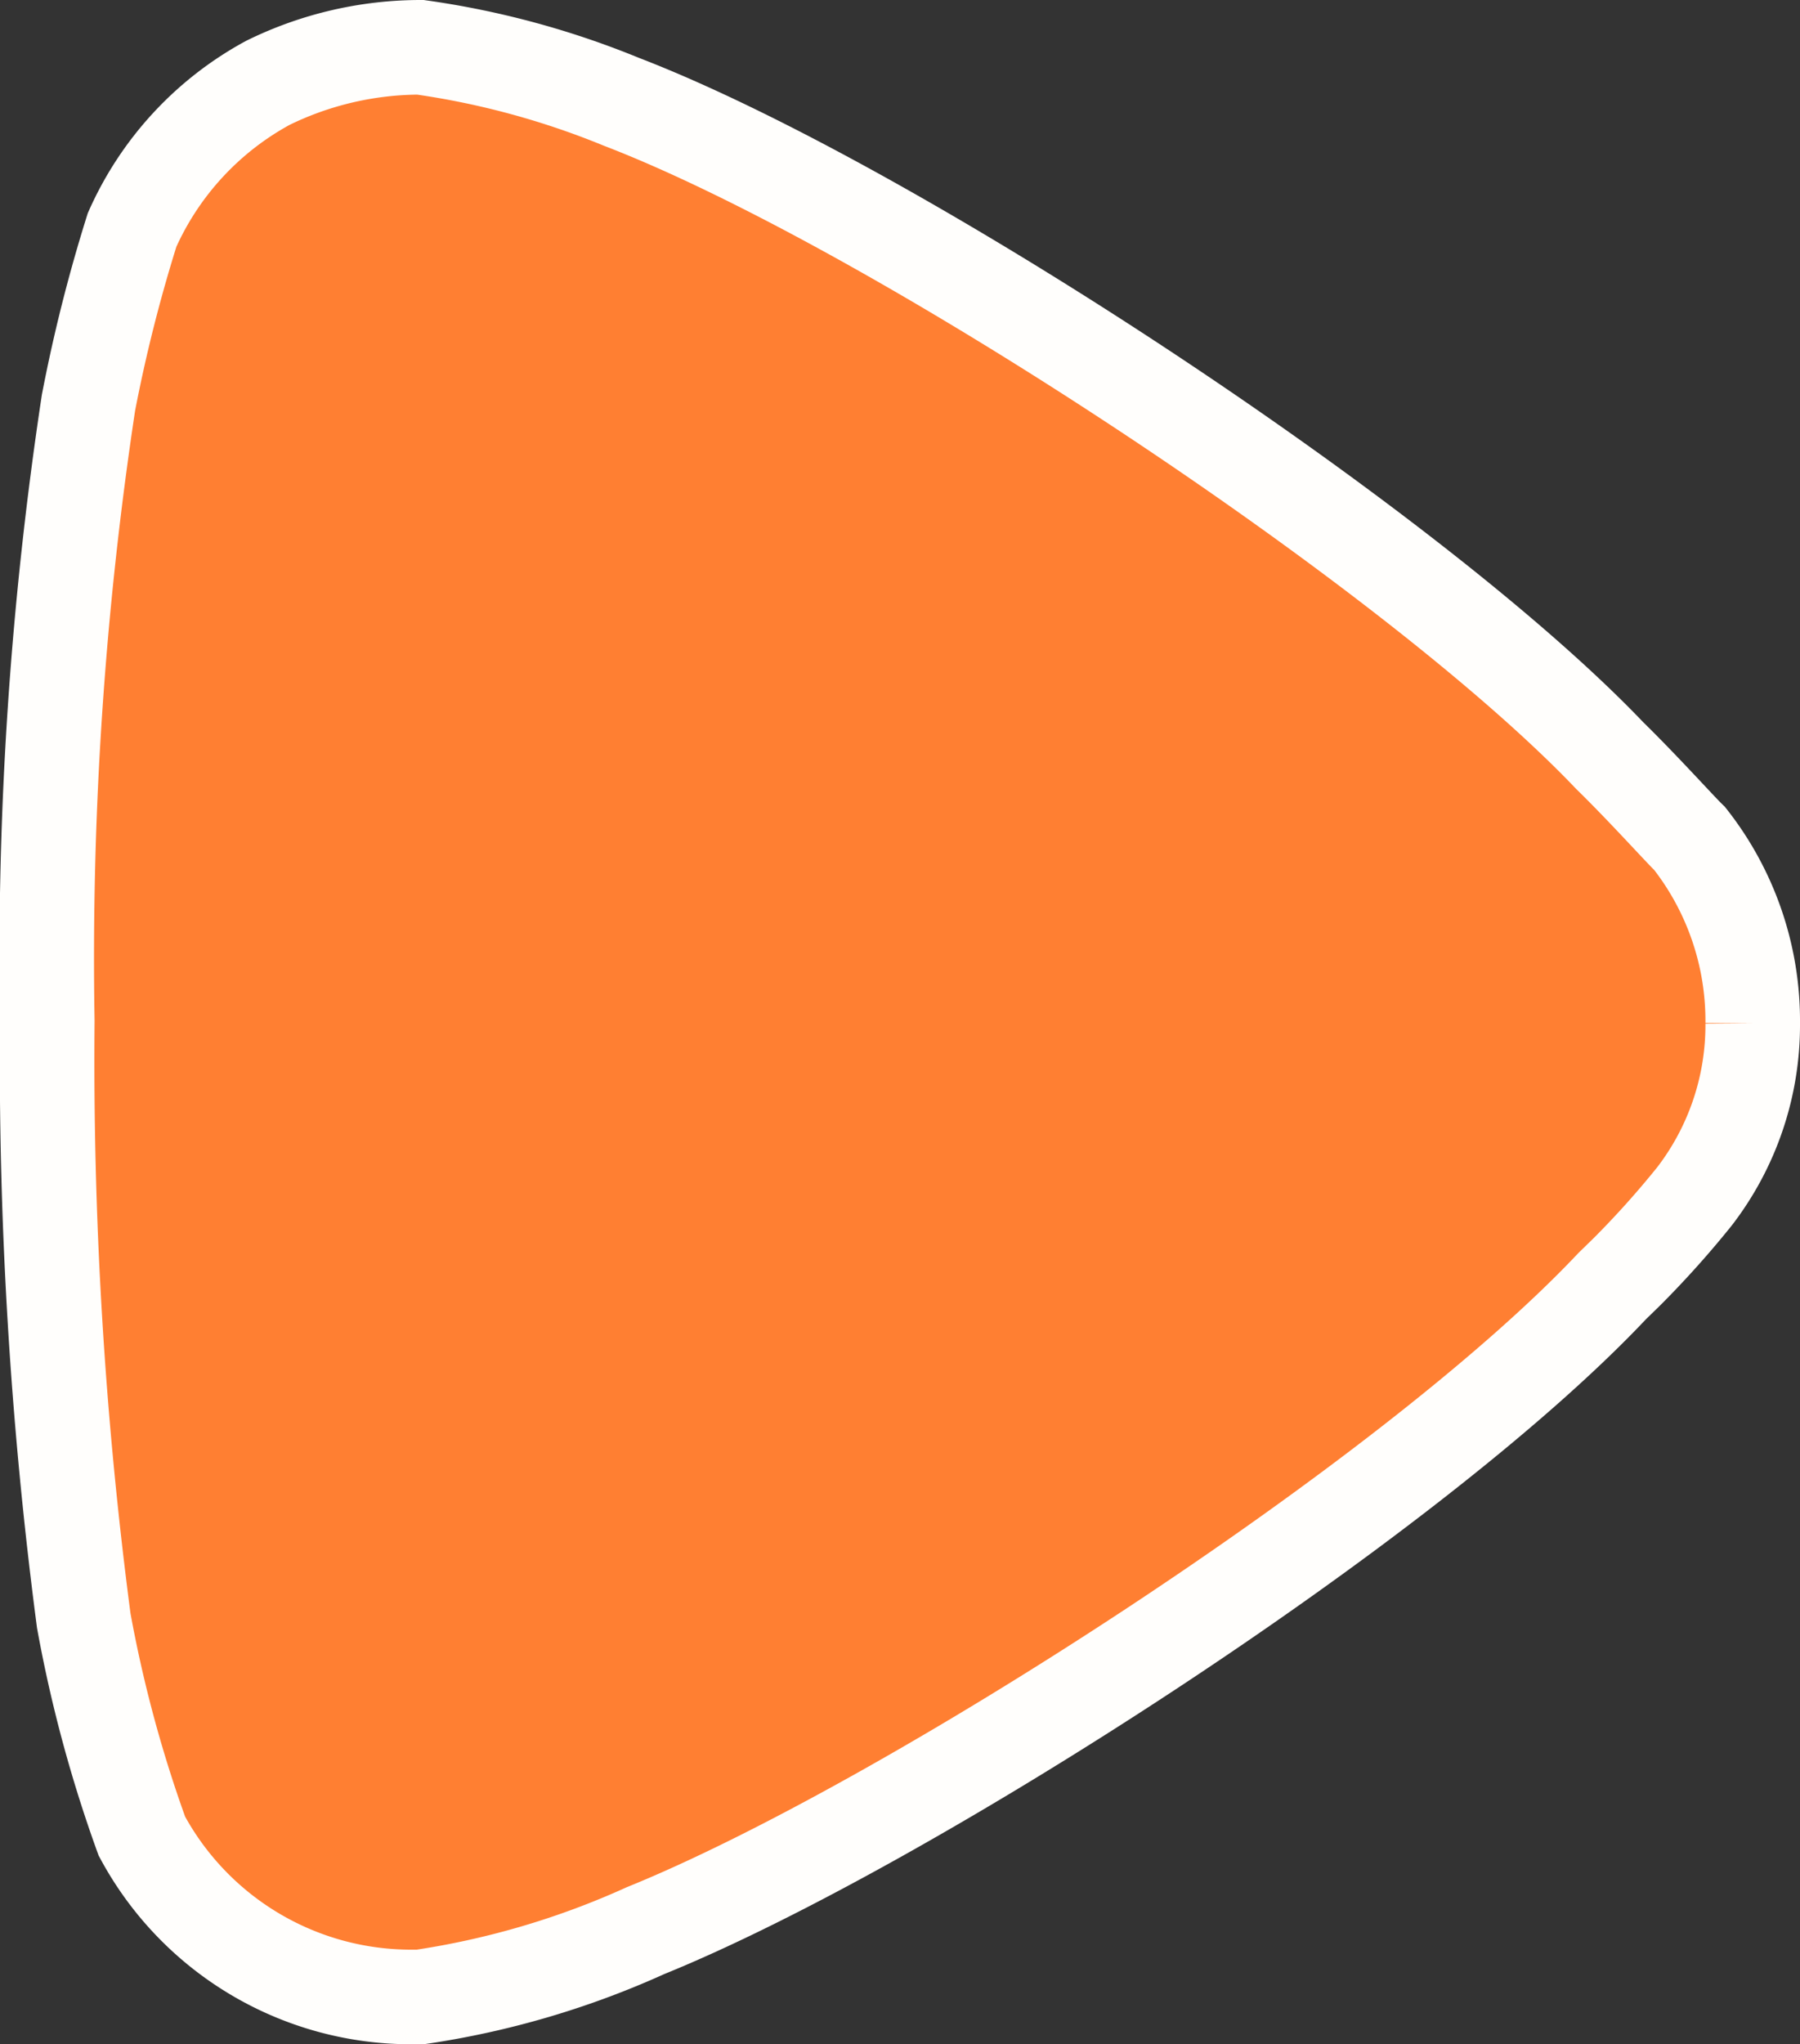
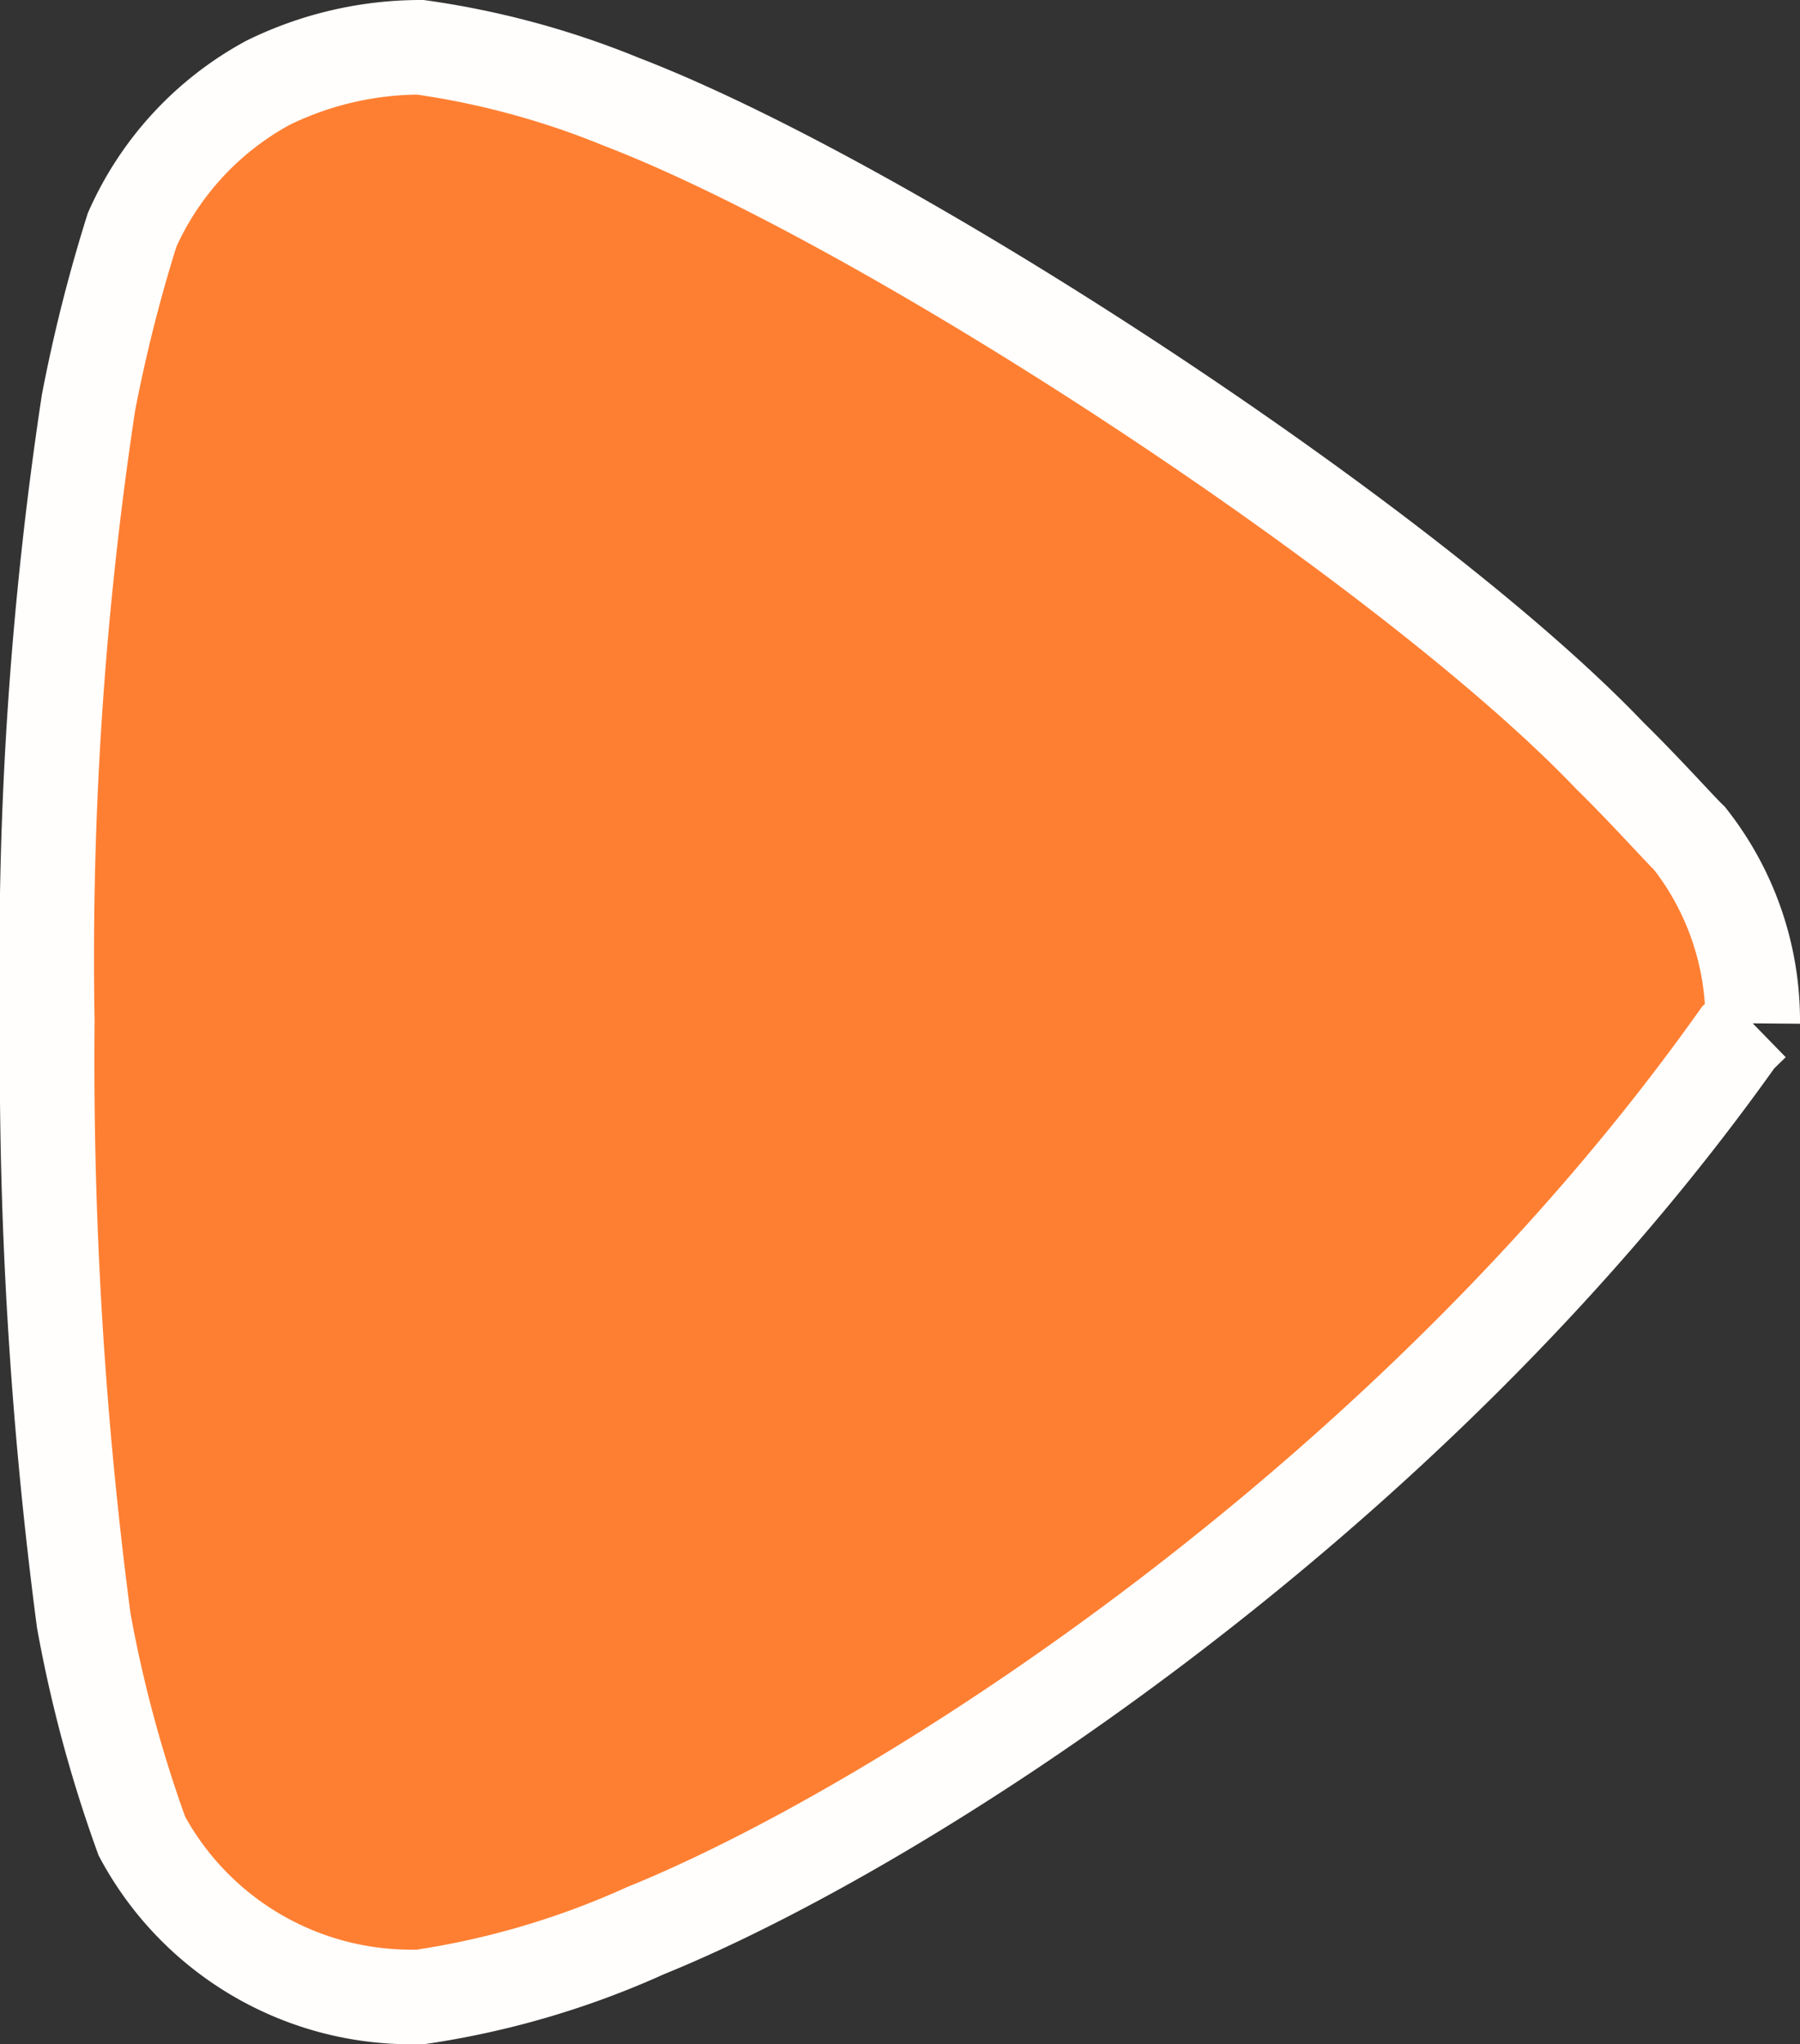
<svg xmlns="http://www.w3.org/2000/svg" width="28.55" height="32.414" viewBox="0 0 28.55 32.414">
  <rect x="0" y="0" width="28.55" height="32.414" fill="#333333" stroke="none" />
-   <path id="Fill_4" data-name="Fill 4" d="M27.05,15.476a4.454,4.454,0,0,1-.922,2.742,14.92,14.92,0,0,1-1.076,1.2l-.231.225C21.594,23.067,13.563,28.213,9.49,29.862a13.427,13.427,0,0,1-3.573,1.052H5.763A4.847,4.847,0,0,1,1.5,28.363a21.106,21.106,0,0,1-.922-3.418A68.122,68.122,0,0,1,0,15.438a58.786,58.786,0,0,1,.653-9.8,24.66,24.66,0,0,1,.692-2.742A4.929,4.929,0,0,1,3.5.563,5.5,5.5,0,0,1,5.917,0,13.3,13.3,0,0,1,9.106.864c4.3,1.653,12.526,7.062,15.676,10.367.538.526,1.114,1.168,1.268,1.315a4.674,4.674,0,0,1,1,2.93" transform="translate(0.75 0.75)" fill="#ff7f32" stroke="#fffefc" stroke-width="1.5" />
+   <path id="Fill_4" data-name="Fill 4" d="M27.05,15.476l-.231.225C21.594,23.067,13.563,28.213,9.49,29.862a13.427,13.427,0,0,1-3.573,1.052H5.763A4.847,4.847,0,0,1,1.5,28.363a21.106,21.106,0,0,1-.922-3.418A68.122,68.122,0,0,1,0,15.438a58.786,58.786,0,0,1,.653-9.8,24.66,24.66,0,0,1,.692-2.742A4.929,4.929,0,0,1,3.5.563,5.5,5.5,0,0,1,5.917,0,13.3,13.3,0,0,1,9.106.864c4.3,1.653,12.526,7.062,15.676,10.367.538.526,1.114,1.168,1.268,1.315a4.674,4.674,0,0,1,1,2.93" transform="translate(0.75 0.75)" fill="#ff7f32" stroke="#fffefc" stroke-width="1.5" />
</svg>